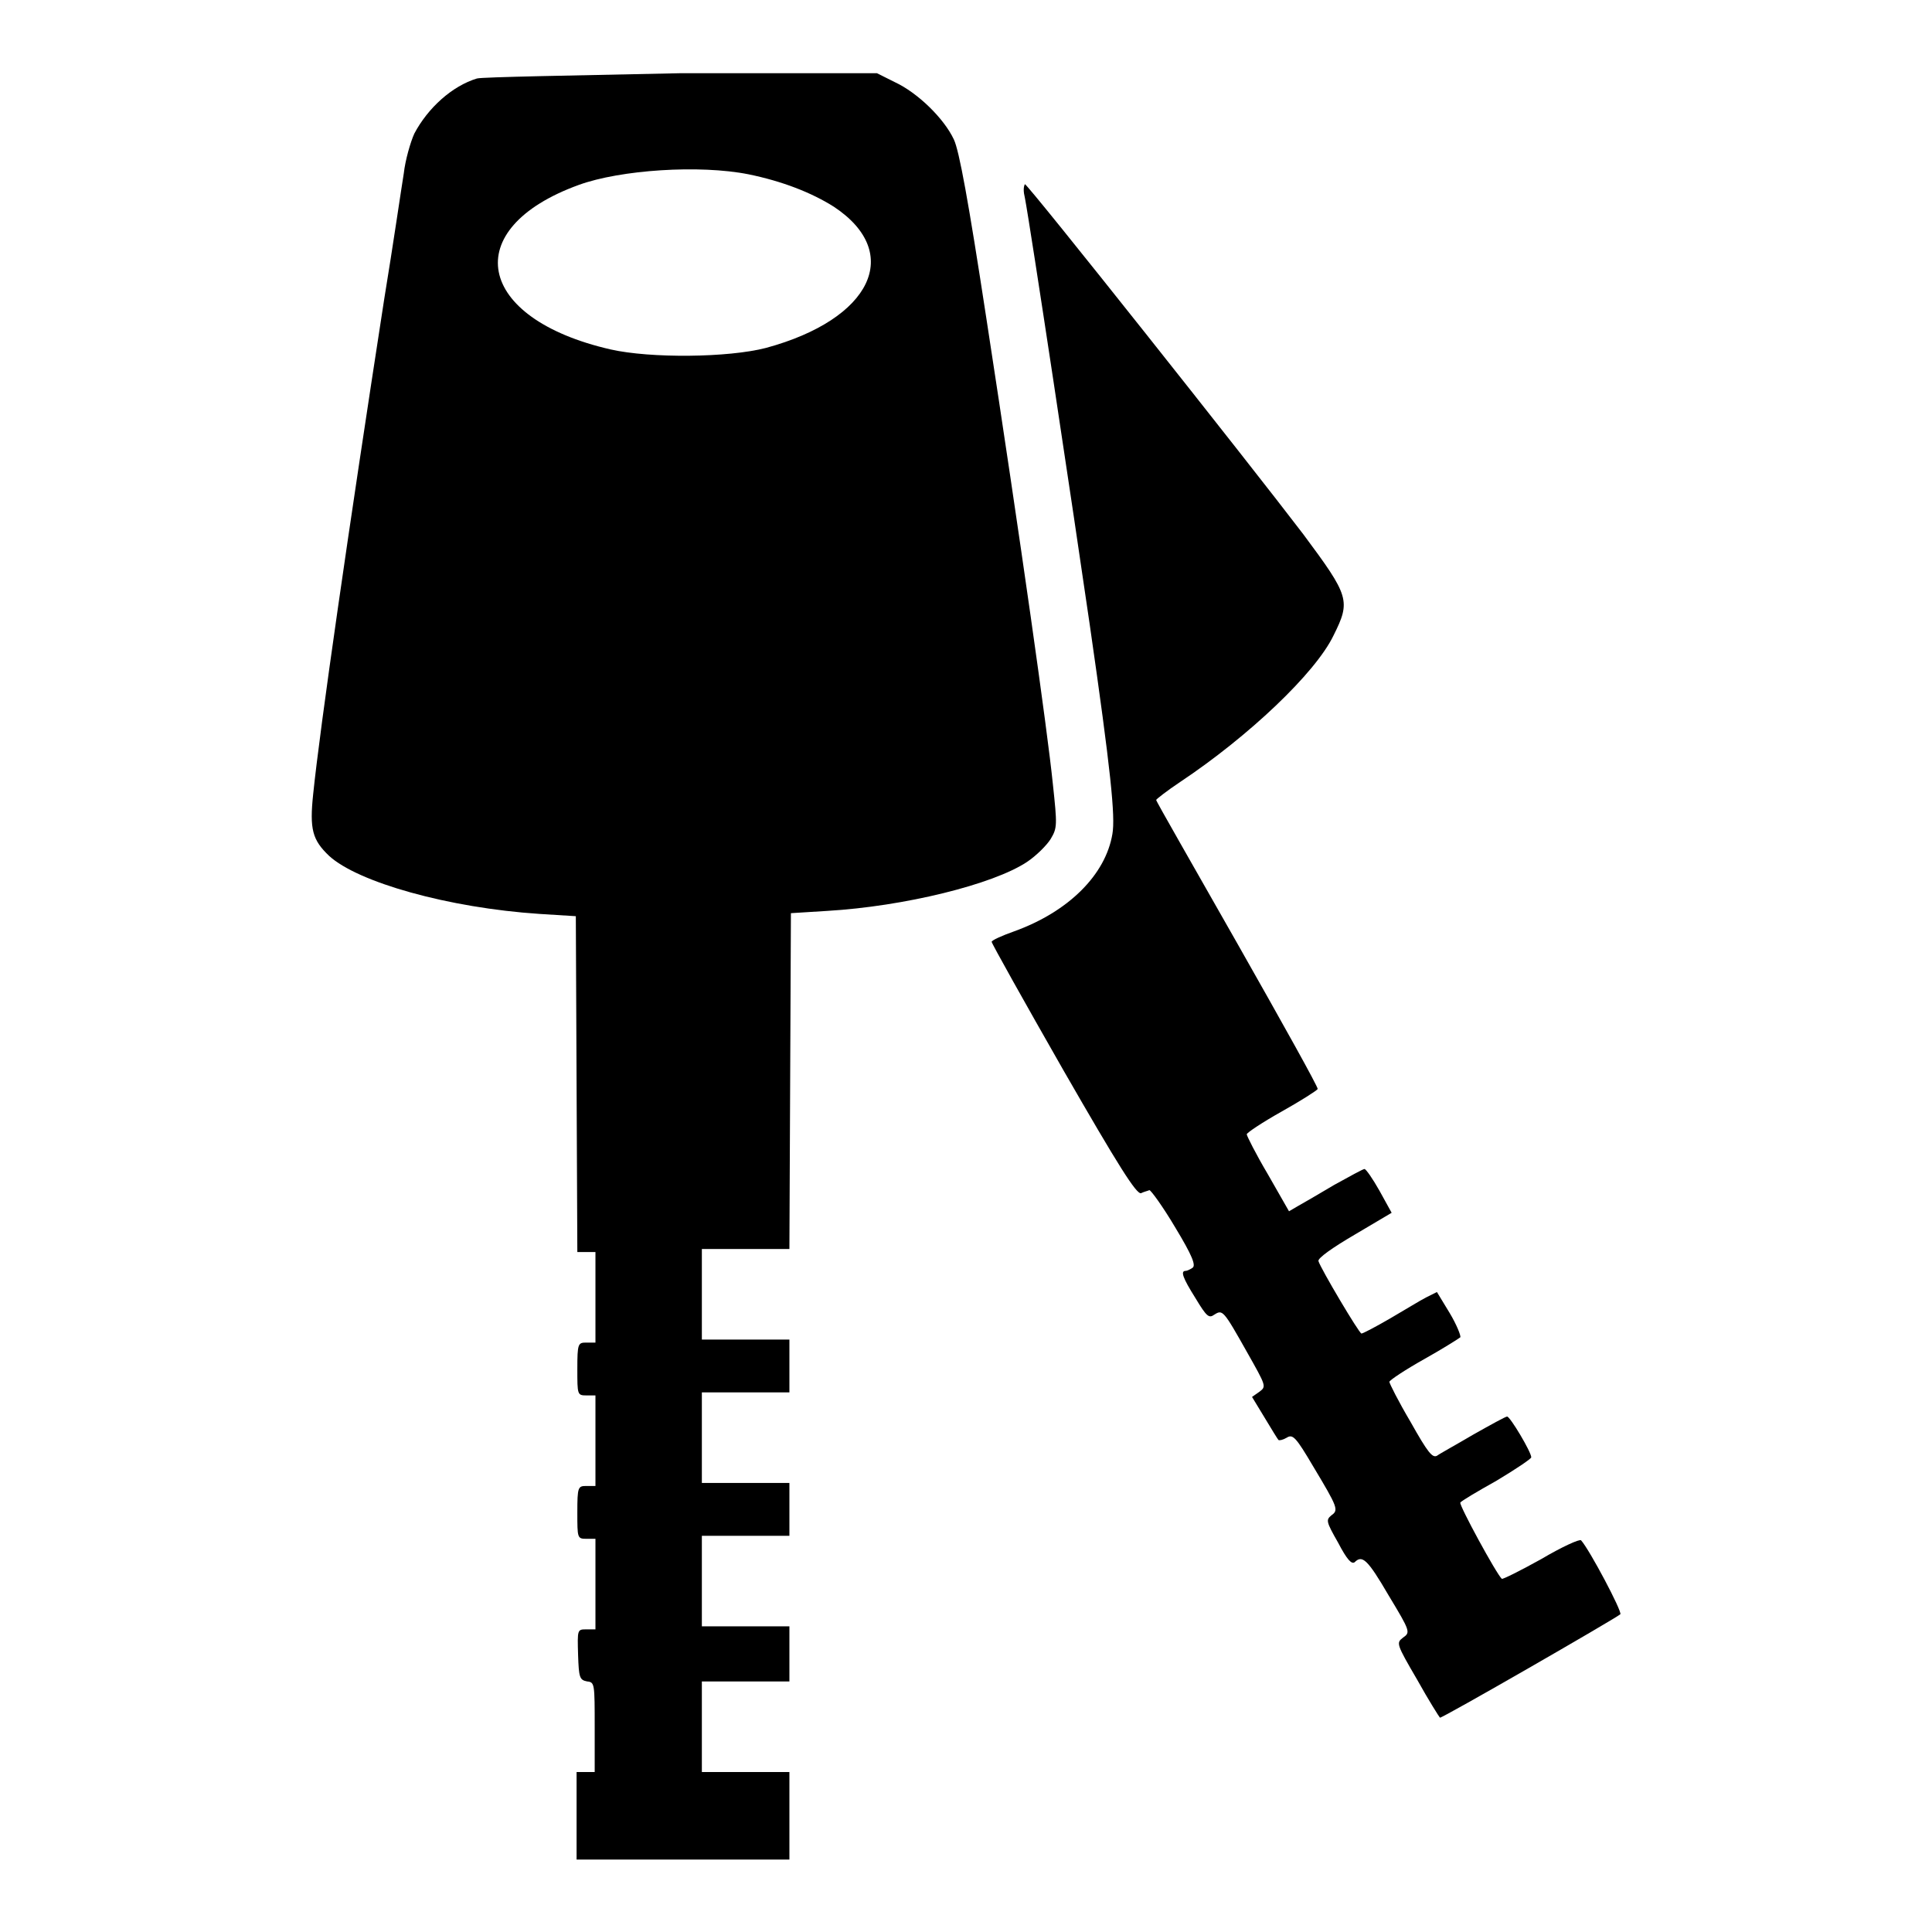
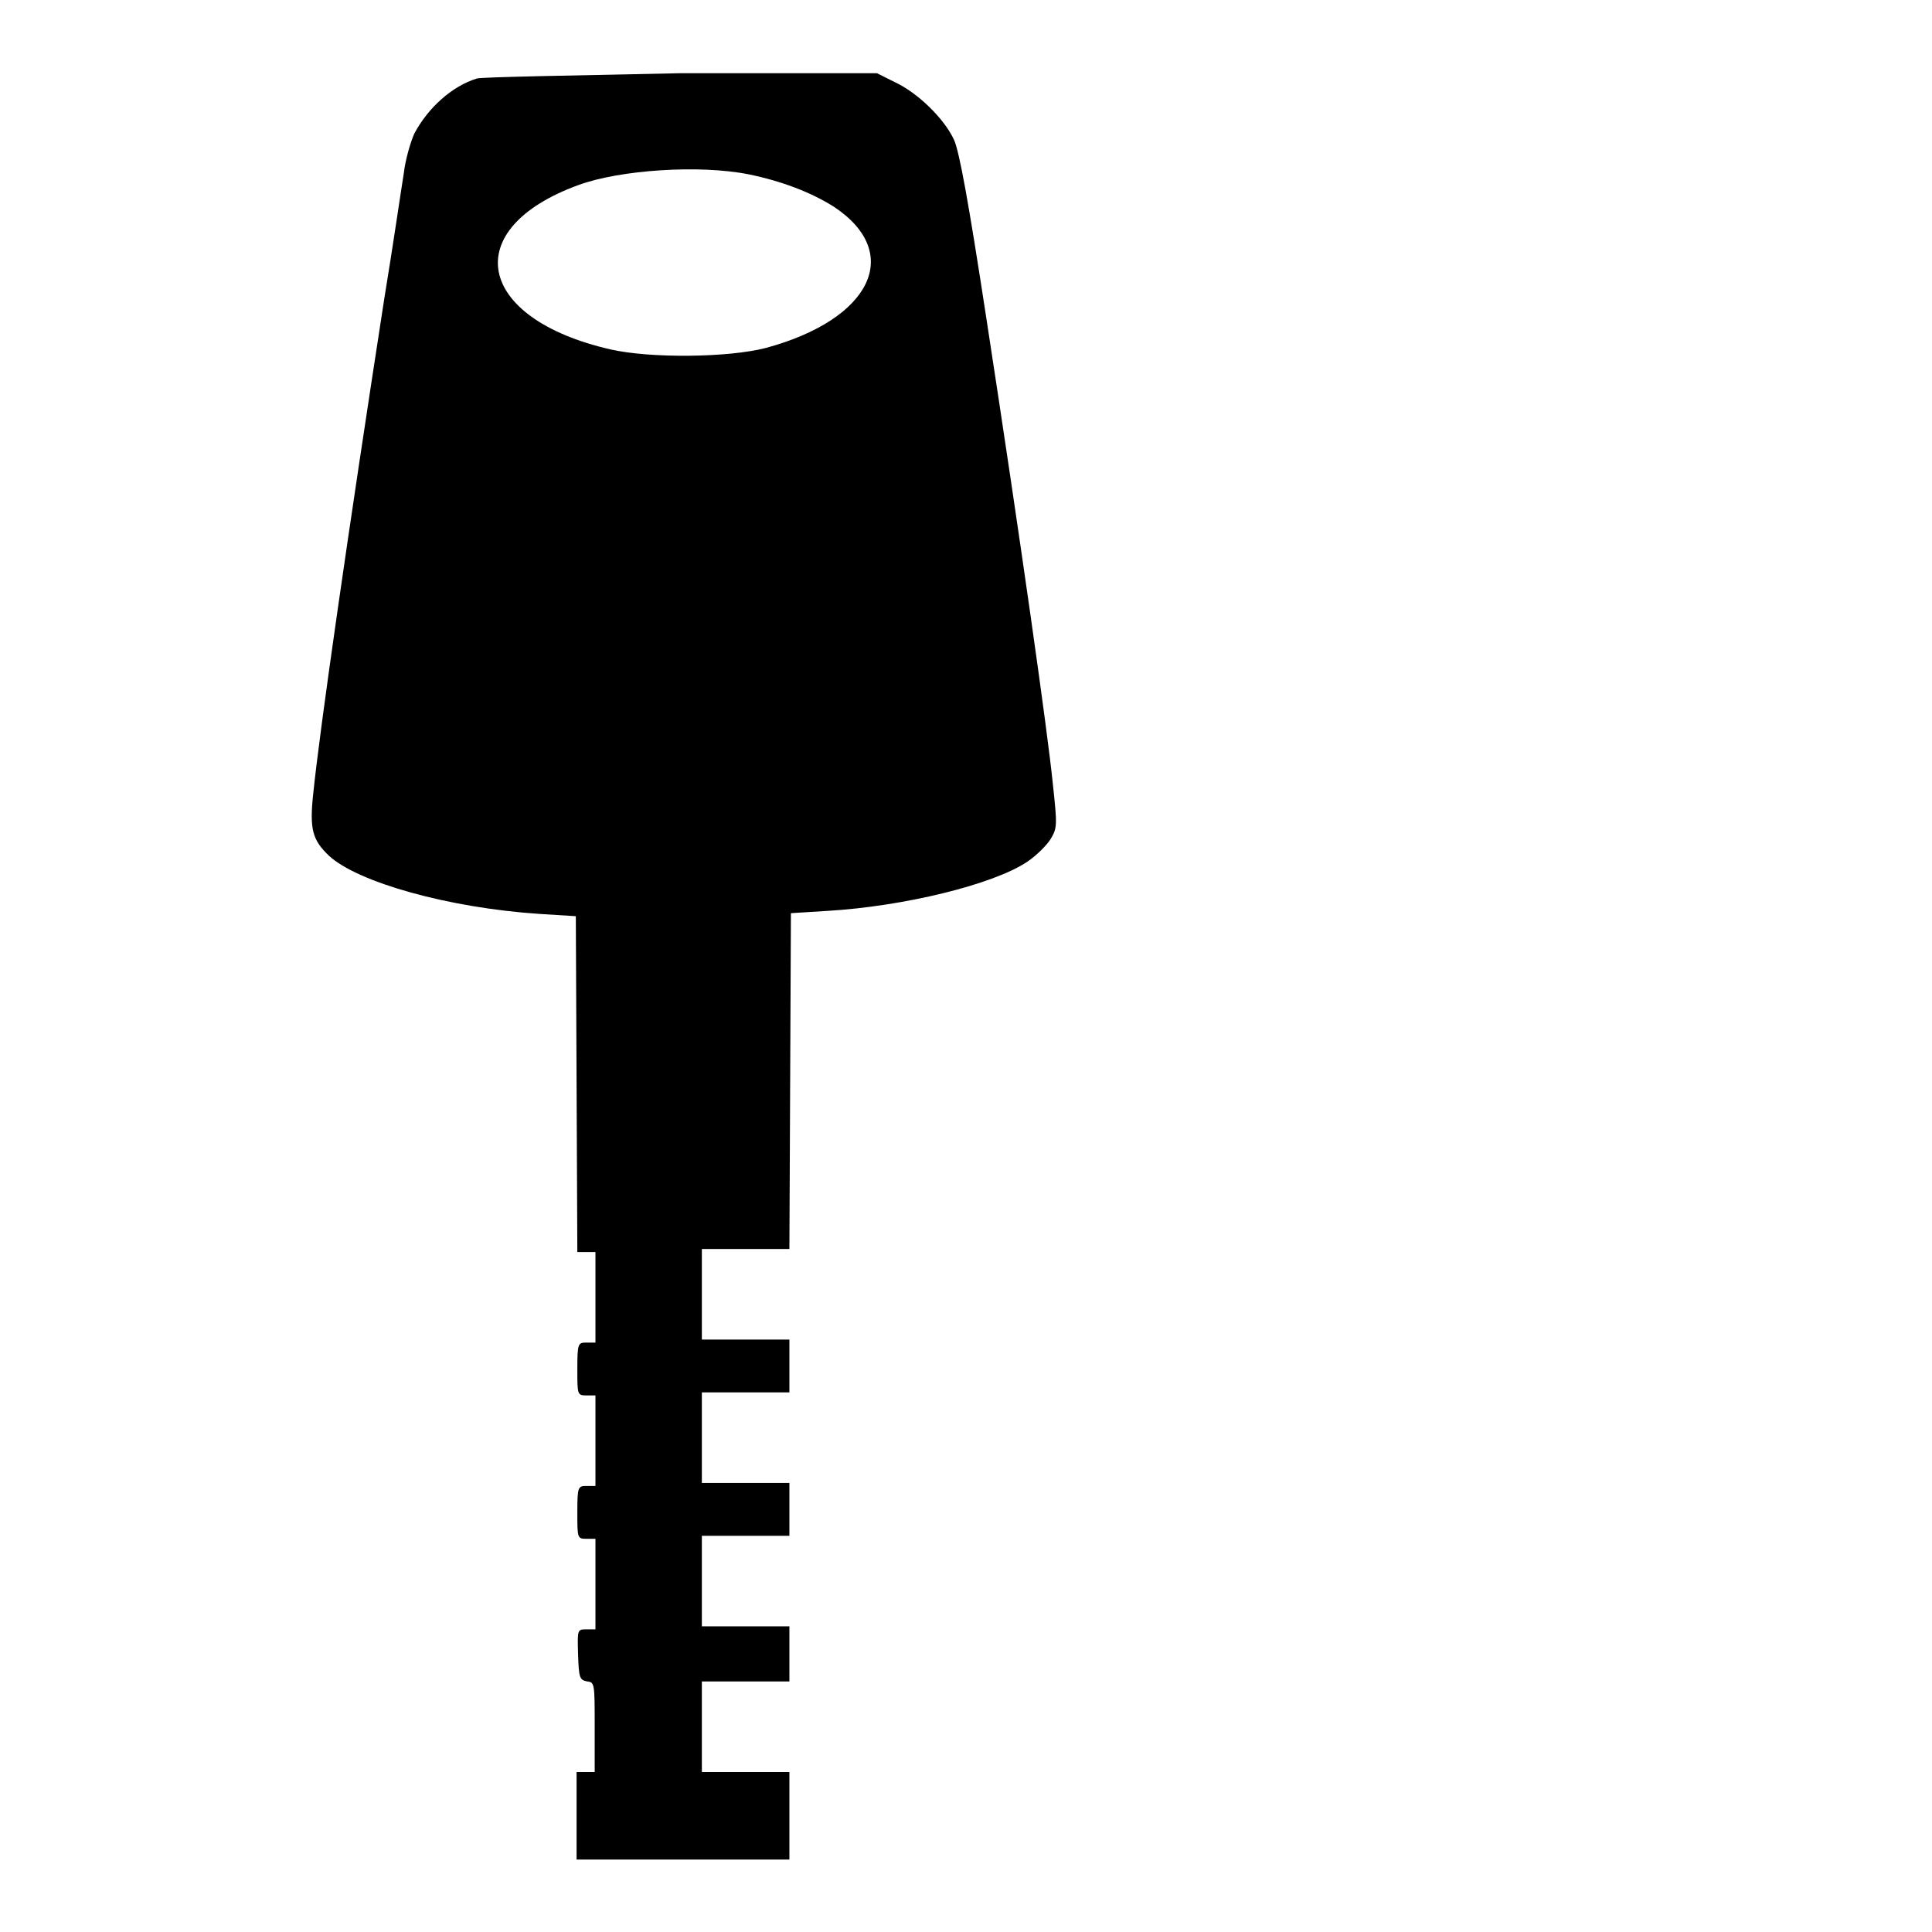
<svg xmlns="http://www.w3.org/2000/svg" version="1.1" x="0px" y="0px" viewBox="0 0 256 256" enable-background="new 0 0 256 256" xml:space="preserve">
  <g>
    <g>
      <g>
        <path fill="#000000" d="M63.2,10.4c-3.3,1-6.5,3.9-8.3,7.3c-0.5,1.1-1.2,3.5-1.4,5.3c-0.3,1.8-1.4,9.4-2.6,16.7c-4.7,30.4-8.5,56.7-9.4,65.5c-0.5,4.7-0.1,6.1,2.1,8.2c3.8,3.5,15.8,6.9,27.9,7.7l4.8,0.3l0.1,22.3l0.1,22.2h1.2h1.2v6v6h-1.2c-1.1,0-1.2,0.1-1.2,3.5c0,3.4,0,3.5,1.2,3.5h1.2v6v6h-1.2c-1.1,0-1.2,0.1-1.2,3.5c0,3.4,0,3.5,1.2,3.5h1.2v6v6h-1.2c-1.2,0-1.2,0-1.1,3.4c0.1,3,0.2,3.3,1.2,3.5c1,0.1,1,0.3,1,6.1v5.9h-1.2h-1.2v5.8v5.8h14.1h14.1v-5.8v-5.8h-5.8h-5.8v-6v-6h5.8h5.8V219v-3.5h-5.8h-5.8v-6v-6h5.8h5.8v-3.5v-3.5h-5.8h-5.8v-6v-6h5.8h5.8v-3.5v-3.5h-5.8h-5.8v-6v-6h5.8h5.8l0.1-22.2l0.1-22.3l4.8-0.3c10.2-0.6,22-3.5,26.5-6.5c1.2-0.8,2.6-2.2,3.1-3c0.9-1.5,0.9-1.8,0.3-7.4c-0.7-6.9-4.2-31.7-8.8-61.6c-2.4-15.7-3.6-22.2-4.3-23.7c-1.3-2.8-4.8-6.2-7.8-7.6l-2.4-1.2l-26,0C76.1,10,63.9,10.2,63.2,10.4z M99.2,23.1c4.4,0.9,8.3,2.4,11.3,4.3c9.2,6.1,5,14.9-9,18.7c-5,1.3-15.3,1.4-20.6,0.2c-17.9-4.1-20.2-16-4.2-21.8C82.2,22.5,92.7,21.8,99.2,23.1z" />
-         <path fill="#000000" d="M135.8,26.2c0.7,3.6,6.5,42.1,8.6,56.6c2.8,19.4,3.4,25.4,3,27.7c-0.9,5.4-5.8,10.3-13,12.9c-1.7,0.6-3,1.2-3,1.4c0,0.2,4.3,7.9,9.5,17c7.3,12.7,9.7,16.5,10.3,16.3c0.4-0.2,0.9-0.3,1.1-0.4c0.2,0,1.8,2.2,3.4,4.9c2.3,3.8,2.8,5.1,2.3,5.4c-0.3,0.2-0.7,0.4-0.9,0.4c-0.7,0-0.4,0.9,1.3,3.6c1.5,2.5,1.8,2.7,2.5,2.2c1.1-0.7,1.2-0.6,4.3,4.9c2.6,4.6,2.6,4.6,1.7,5.3l-1,0.7l1.7,2.8c0.9,1.5,1.7,2.8,1.8,2.9c0.1,0.1,0.6,0,1.1-0.3c0.8-0.5,1.2-0.1,3.5,3.8c3.3,5.5,3.4,5.8,2.4,6.5c-0.7,0.6-0.7,0.8,0.9,3.6c1.2,2.3,1.8,2.9,2.2,2.6c1-1,1.7-0.4,4.5,4.4c2.9,4.8,2.9,4.9,1.9,5.6c-0.9,0.7-0.9,0.8,1.9,5.6c1.5,2.7,2.9,4.9,3,5c0.1,0.2,23.2-13.1,23.9-13.7c0.3-0.3-4.1-8.6-5.2-9.8c-0.2-0.2-2.6,0.9-5.3,2.5c-2.7,1.5-5.1,2.7-5.2,2.6c-0.7-0.6-5.7-9.8-5.5-10.1c0.1-0.2,2.3-1.5,4.8-2.9c2.5-1.5,4.6-2.9,4.6-3.1c0-0.7-2.8-5.4-3.2-5.4c-0.2,0-2.2,1.1-4.5,2.4c-2.2,1.3-4.4,2.5-4.8,2.8c-0.6,0.3-1.2-0.4-3.5-4.5c-1.6-2.7-2.8-5.1-2.8-5.3c0-0.2,2.1-1.6,4.6-3c2.5-1.4,4.7-2.8,4.8-2.9c0.1-0.2-0.5-1.7-1.4-3.2l-1.7-2.8l-1.4,0.7c-0.8,0.4-2.9,1.7-4.8,2.8s-3.6,2-3.8,2c-0.3,0-5.4-8.6-5.7-9.6c-0.1-0.4,1.9-1.8,4.8-3.5l4.9-2.9l-1.6-2.9c-0.9-1.6-1.8-2.9-2-2.9c-0.2,0-2,1-4,2.1c-2,1.2-4.1,2.4-4.8,2.8l-1.2,0.7l-2.8-4.9c-1.6-2.7-2.8-5.1-2.8-5.3c0-0.2,2.1-1.6,4.6-3c2.5-1.4,4.7-2.8,4.8-3c0.1-0.2-4.7-8.8-10.6-19.2c-5.9-10.4-10.8-18.9-10.8-19.1c0-0.1,1.4-1.2,3.2-2.4c9-6,17.9-14.4,20.3-19.4c2.3-4.6,2.1-5.2-4-13.4c-7-9.2-36.5-46.4-36.9-46.4C135.6,24.8,135.6,25.4,135.8,26.2z" />
      </g>
    </g>
  </g>
</svg>